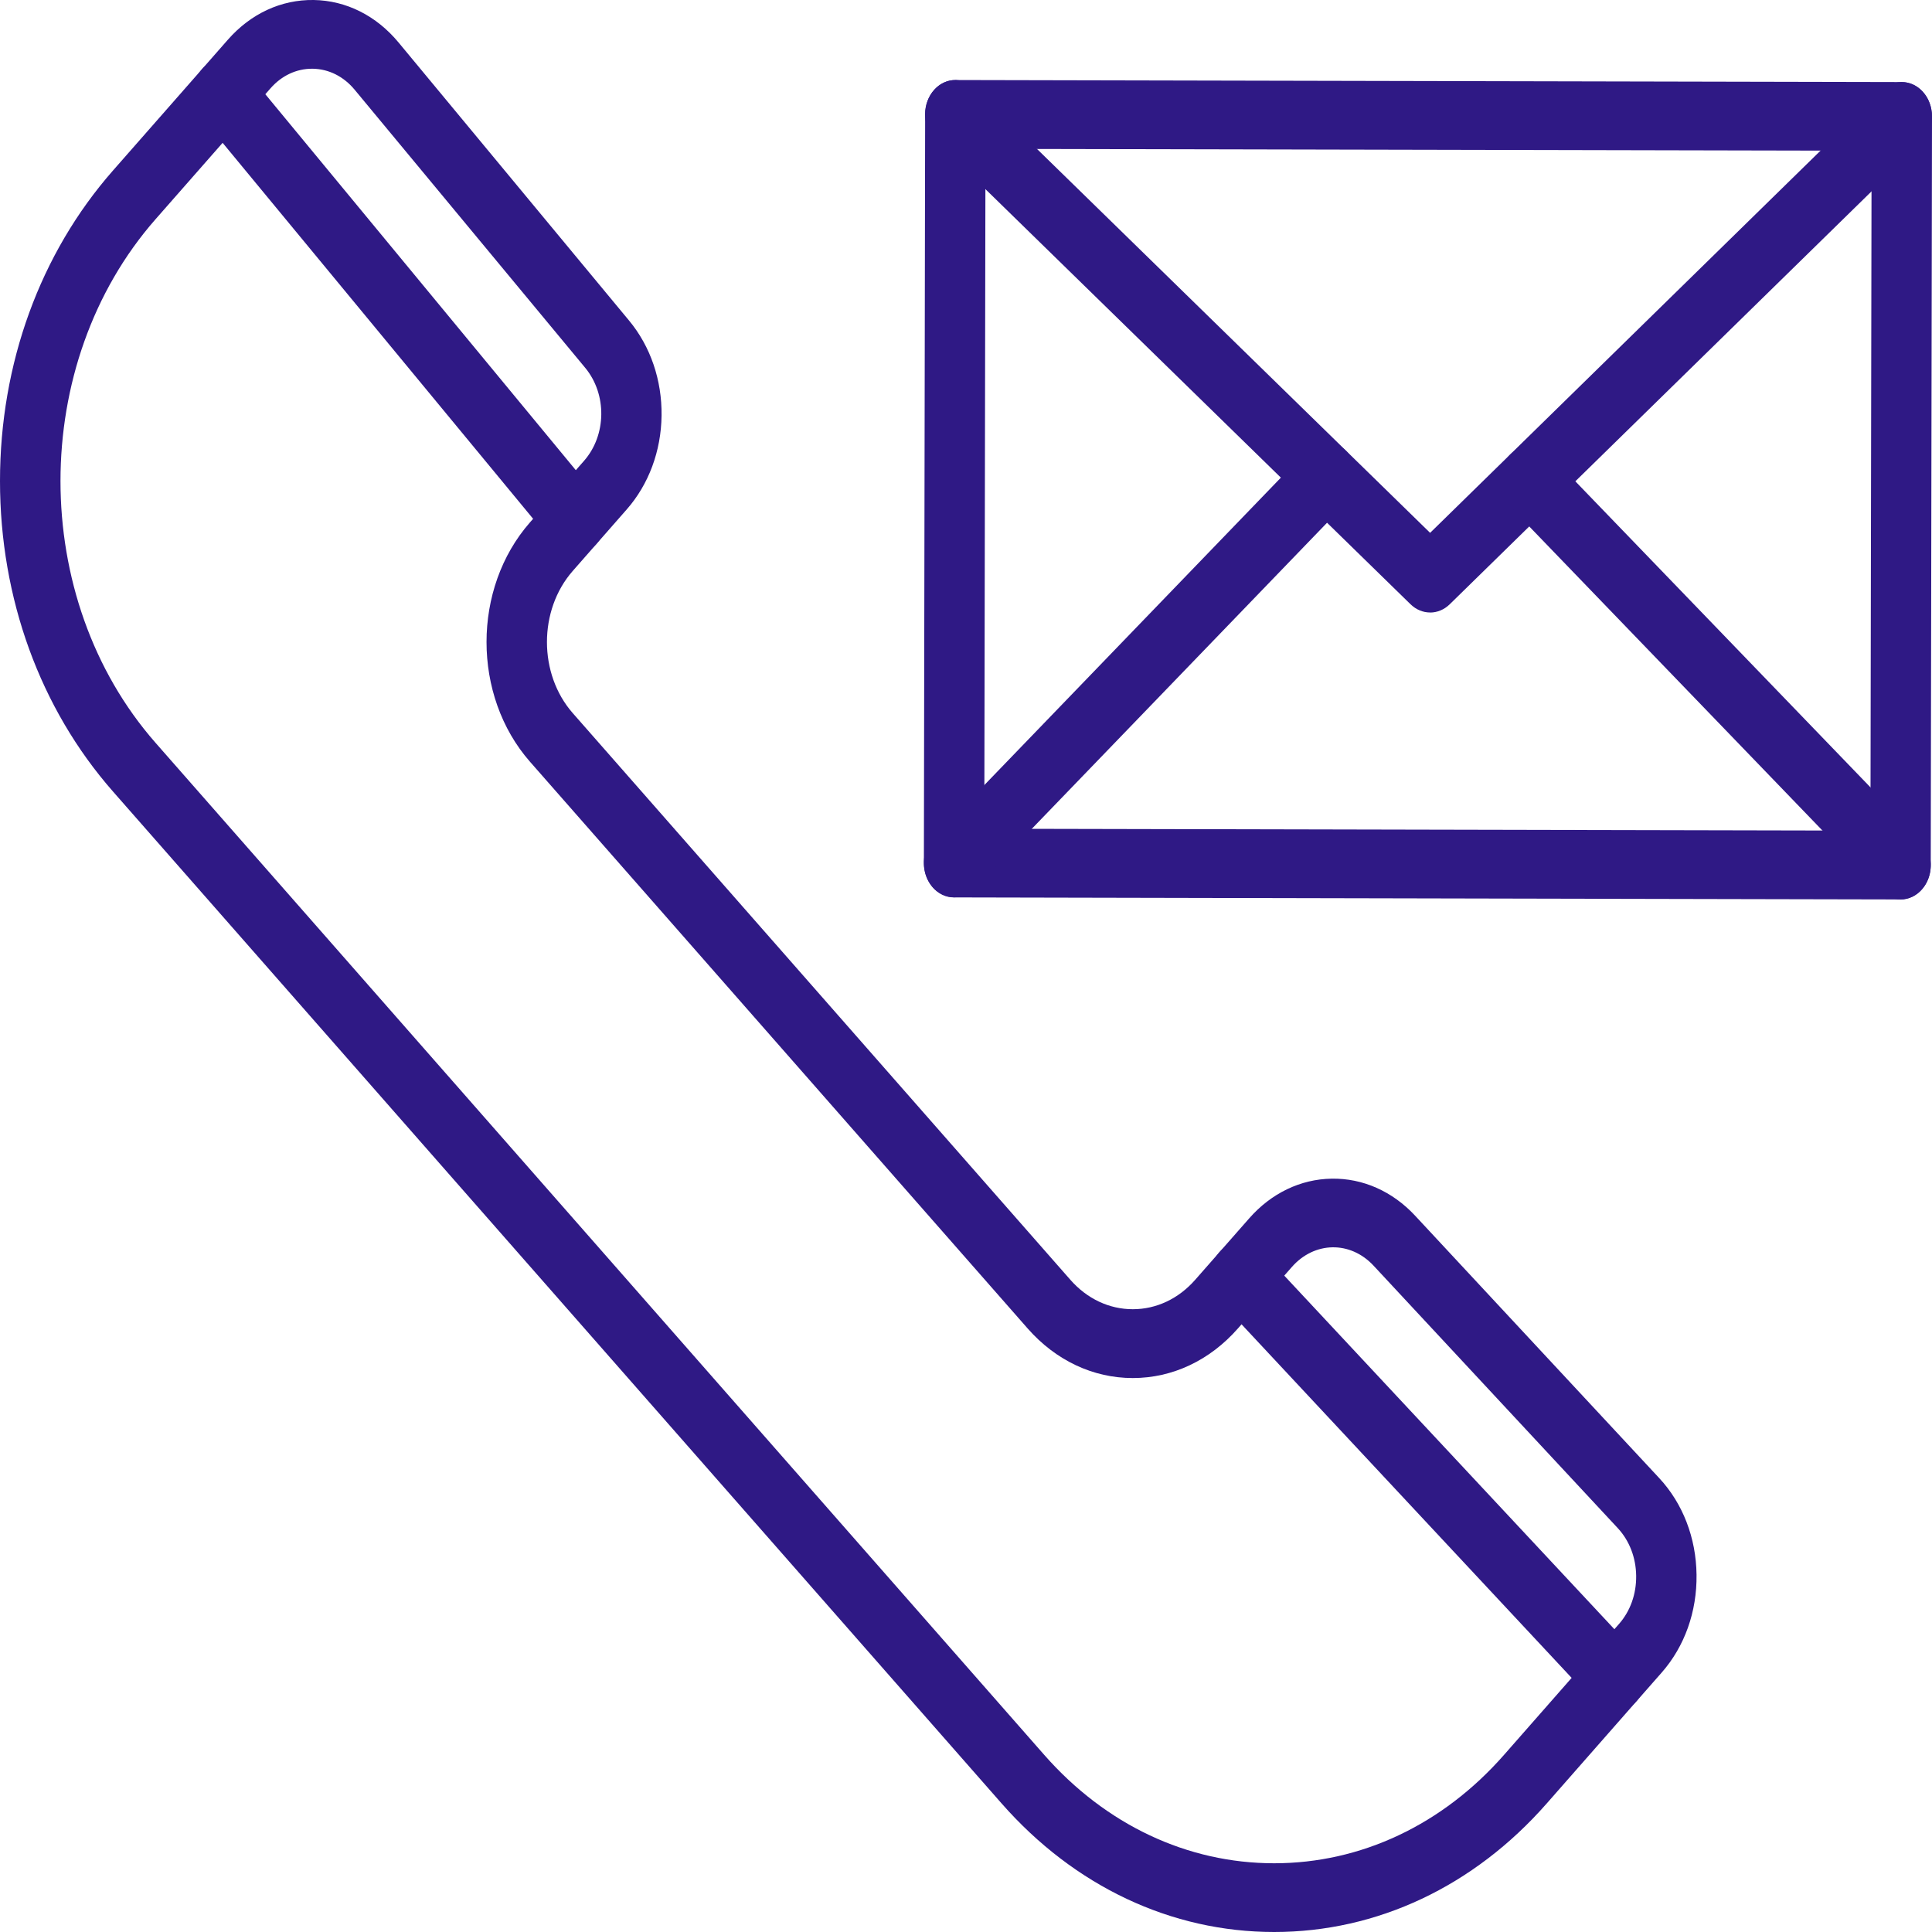
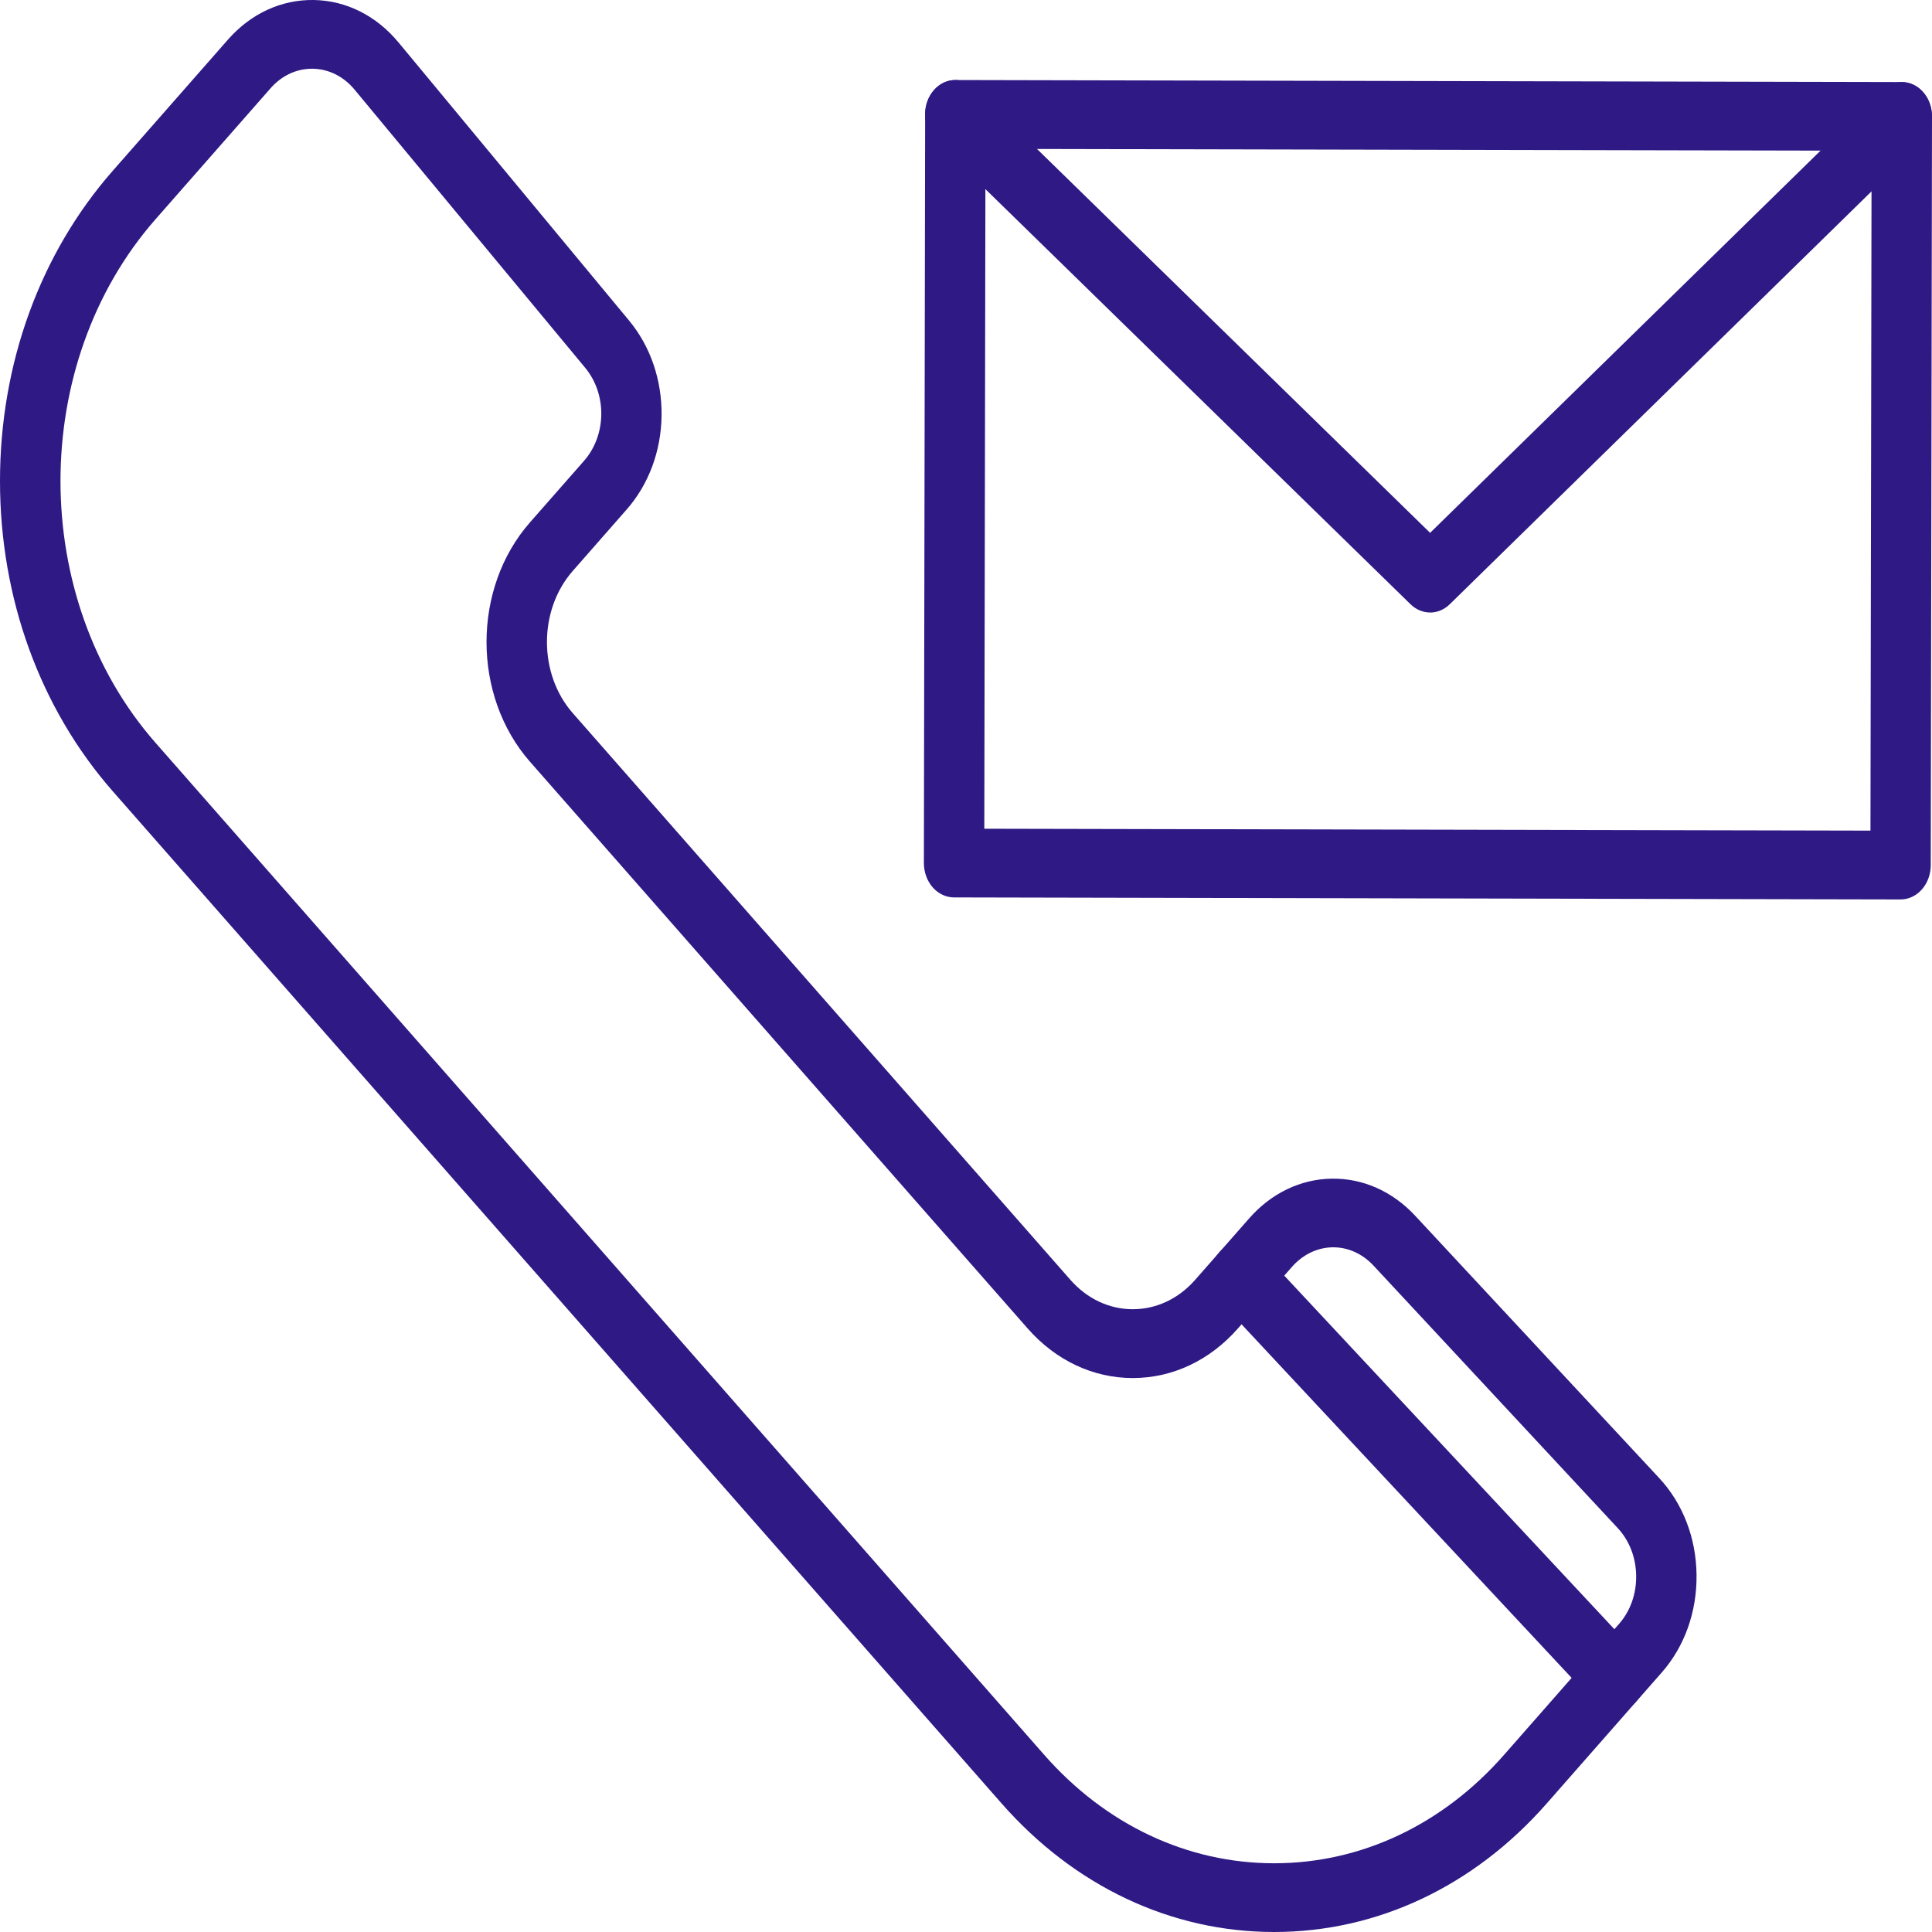
<svg xmlns="http://www.w3.org/2000/svg" width="40" height="40" viewBox="0 0 40 40" fill="none">
  <path d="M26.38 40C24.248 40 22.244 39.054 20.736 37.337L2.338 16.386C0.83 14.669 0 12.387 0 9.959C0 7.531 0.83 5.248 2.338 3.532L4.718 0.822C5.193 0.281 5.823 -0.01 6.496 0C7.167 0.011 7.791 0.324 8.252 0.88L13.025 6.638C13.468 7.172 13.706 7.87 13.697 8.604C13.688 9.339 13.431 10.029 12.975 10.548L11.858 11.821C11.146 12.632 11.146 13.953 11.858 14.764L22.161 26.497C22.506 26.89 22.965 27.106 23.453 27.106C23.941 27.106 24.4 26.89 24.745 26.497L25.863 25.225C26.319 24.705 26.925 24.413 27.57 24.403C28.214 24.392 28.828 24.664 29.297 25.168L34.353 30.603C34.841 31.128 35.116 31.839 35.125 32.603C35.135 33.368 34.879 34.087 34.404 34.628L32.024 37.338C30.517 39.055 28.512 40 26.38 40L26.38 40ZM6.459 1.423C6.135 1.423 5.831 1.566 5.601 1.828L3.221 4.538C0.596 7.527 0.596 12.391 3.221 15.38L21.619 36.332C22.891 37.78 24.582 38.577 26.38 38.577C28.178 38.577 29.869 37.78 31.14 36.332L33.52 33.622C33.754 33.356 33.88 33.002 33.875 32.624C33.87 32.247 33.735 31.898 33.495 31.639L28.438 26.204C27.957 25.687 27.214 25.699 26.746 26.232L25.629 27.505C25.048 28.166 24.275 28.531 23.453 28.531C22.631 28.531 21.858 28.166 21.277 27.505L10.973 15.771C9.773 14.404 9.773 12.181 10.973 10.815L12.091 9.542C12.559 9.009 12.569 8.162 12.116 7.615L7.342 1.857C7.115 1.583 6.808 1.429 6.477 1.423H6.459L6.459 1.423Z" fill="#2F1985" />
  <path d="M39.349 18.622H39.348L19.752 18.58C19.586 18.58 19.427 18.504 19.31 18.371C19.193 18.237 19.128 18.056 19.128 17.867L19.154 2.367C19.154 1.975 19.434 1.657 19.779 1.657H19.78L39.376 1.699C39.721 1.7 40.001 2.019 40 2.413L39.974 17.912C39.974 18.101 39.908 18.282 39.79 18.415C39.673 18.548 39.514 18.622 39.349 18.622H39.349ZM20.379 17.158L38.726 17.197L38.749 3.121L20.403 3.082L20.379 17.158Z" fill="#2F1985" />
  <path d="M29.609 12.681C29.465 12.681 29.319 12.624 29.203 12.51L19.371 2.909C19.11 2.653 19.079 2.204 19.304 1.906C19.528 1.607 19.923 1.573 20.185 1.829L29.609 11.032L38.967 1.871C39.228 1.615 39.623 1.649 39.848 1.947C40.073 2.245 40.043 2.694 39.781 2.951L30.016 12.51C29.9 12.624 29.754 12.682 29.609 12.682L29.609 12.681Z" fill="#2F1985" />
-   <path d="M39.35 18.622C39.199 18.622 39.049 18.561 38.929 18.437L31.253 10.476C30.998 10.212 30.979 9.762 31.212 9.471C31.444 9.18 31.839 9.159 32.094 9.424L39.77 17.384C40.026 17.648 40.044 18.099 39.812 18.389C39.688 18.544 39.519 18.622 39.35 18.622Z" fill="#2F1985" />
-   <path d="M19.753 18.578C19.583 18.578 19.414 18.5 19.291 18.346C19.058 18.055 19.077 17.605 19.332 17.34L27.042 9.347C27.297 9.083 27.692 9.104 27.924 9.395C28.157 9.685 28.138 10.135 27.883 10.4L20.173 18.393C20.054 18.517 19.903 18.578 19.753 18.578Z" fill="#2F1985" />
-   <path d="M11.908 11.468C11.742 11.468 11.576 11.393 11.453 11.244L4.168 2.423C3.931 2.136 3.943 1.686 4.195 1.417C4.446 1.148 4.842 1.161 5.078 1.448L12.363 10.269C12.6 10.556 12.588 11.006 12.336 11.275C12.216 11.404 12.062 11.468 11.908 11.468Z" fill="#2F1985" />
  <path d="M33.437 35.434C33.283 35.434 33.129 35.37 33.008 35.241L25.262 26.944C25.011 26.675 24.999 26.225 25.235 25.938C25.472 25.652 25.867 25.638 26.119 25.907L33.865 34.203C34.117 34.472 34.128 34.923 33.892 35.209C33.769 35.359 33.603 35.434 33.437 35.434Z" fill="#2F1985" />
</svg>